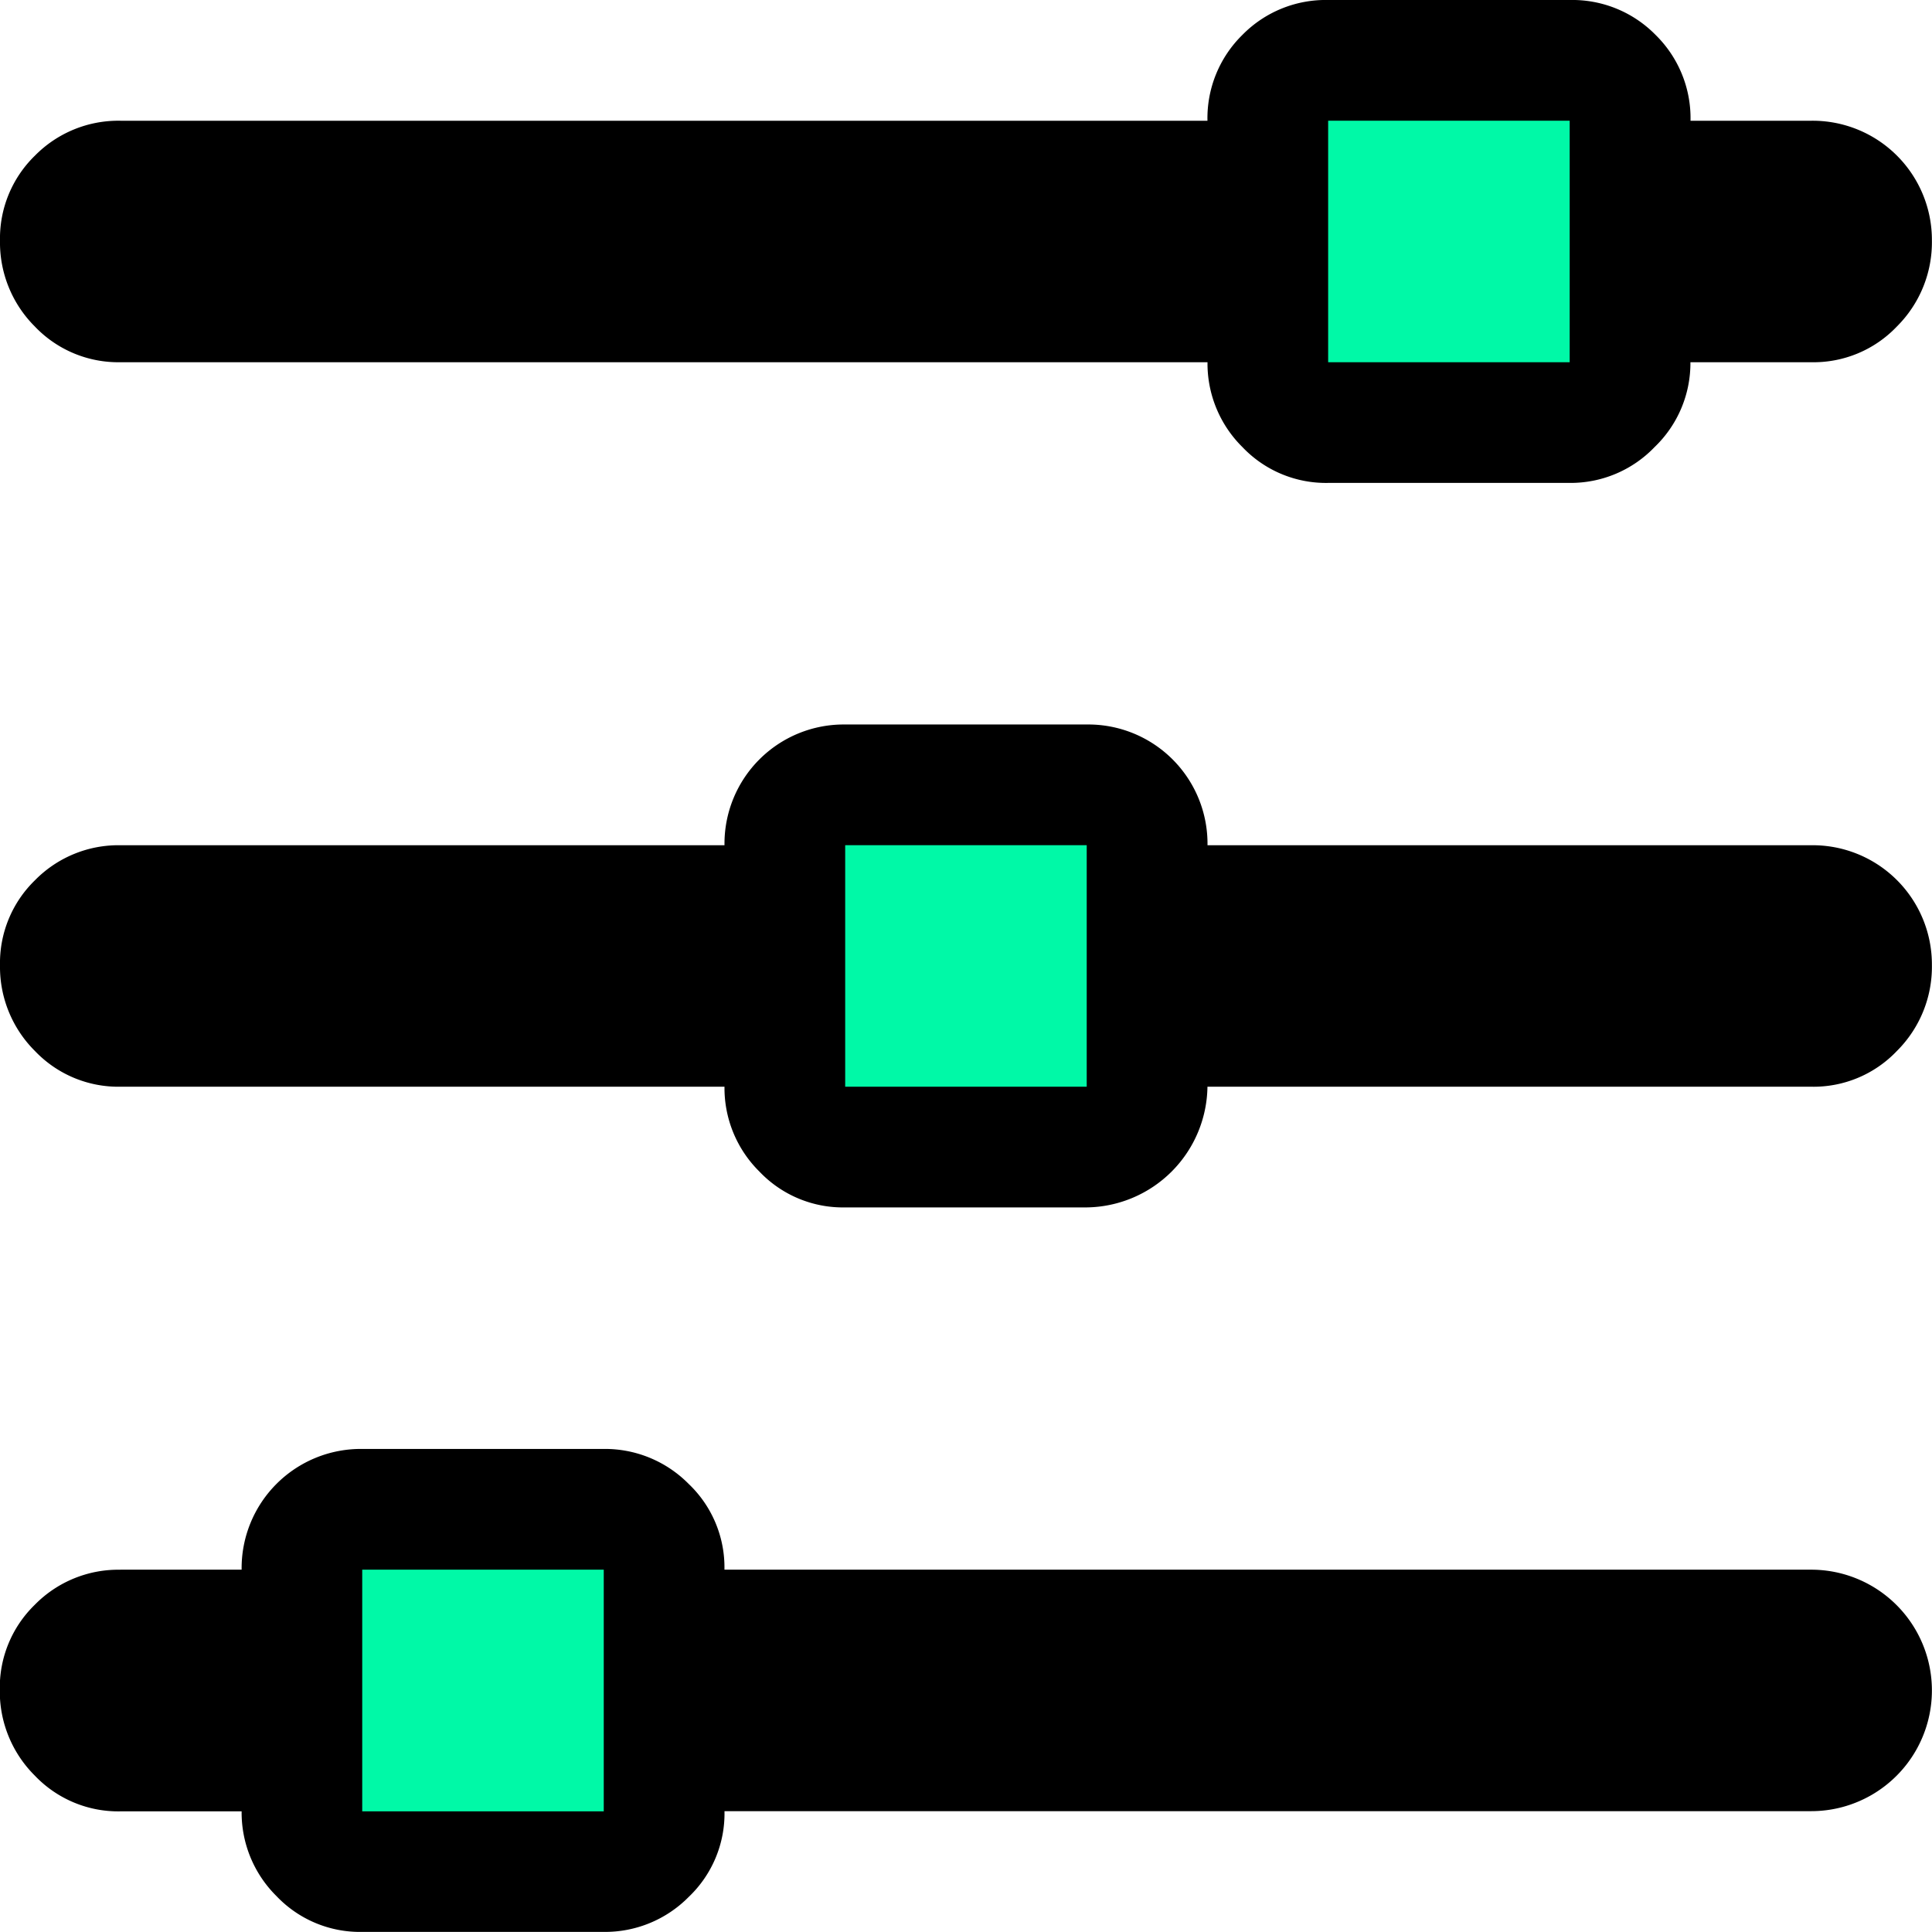
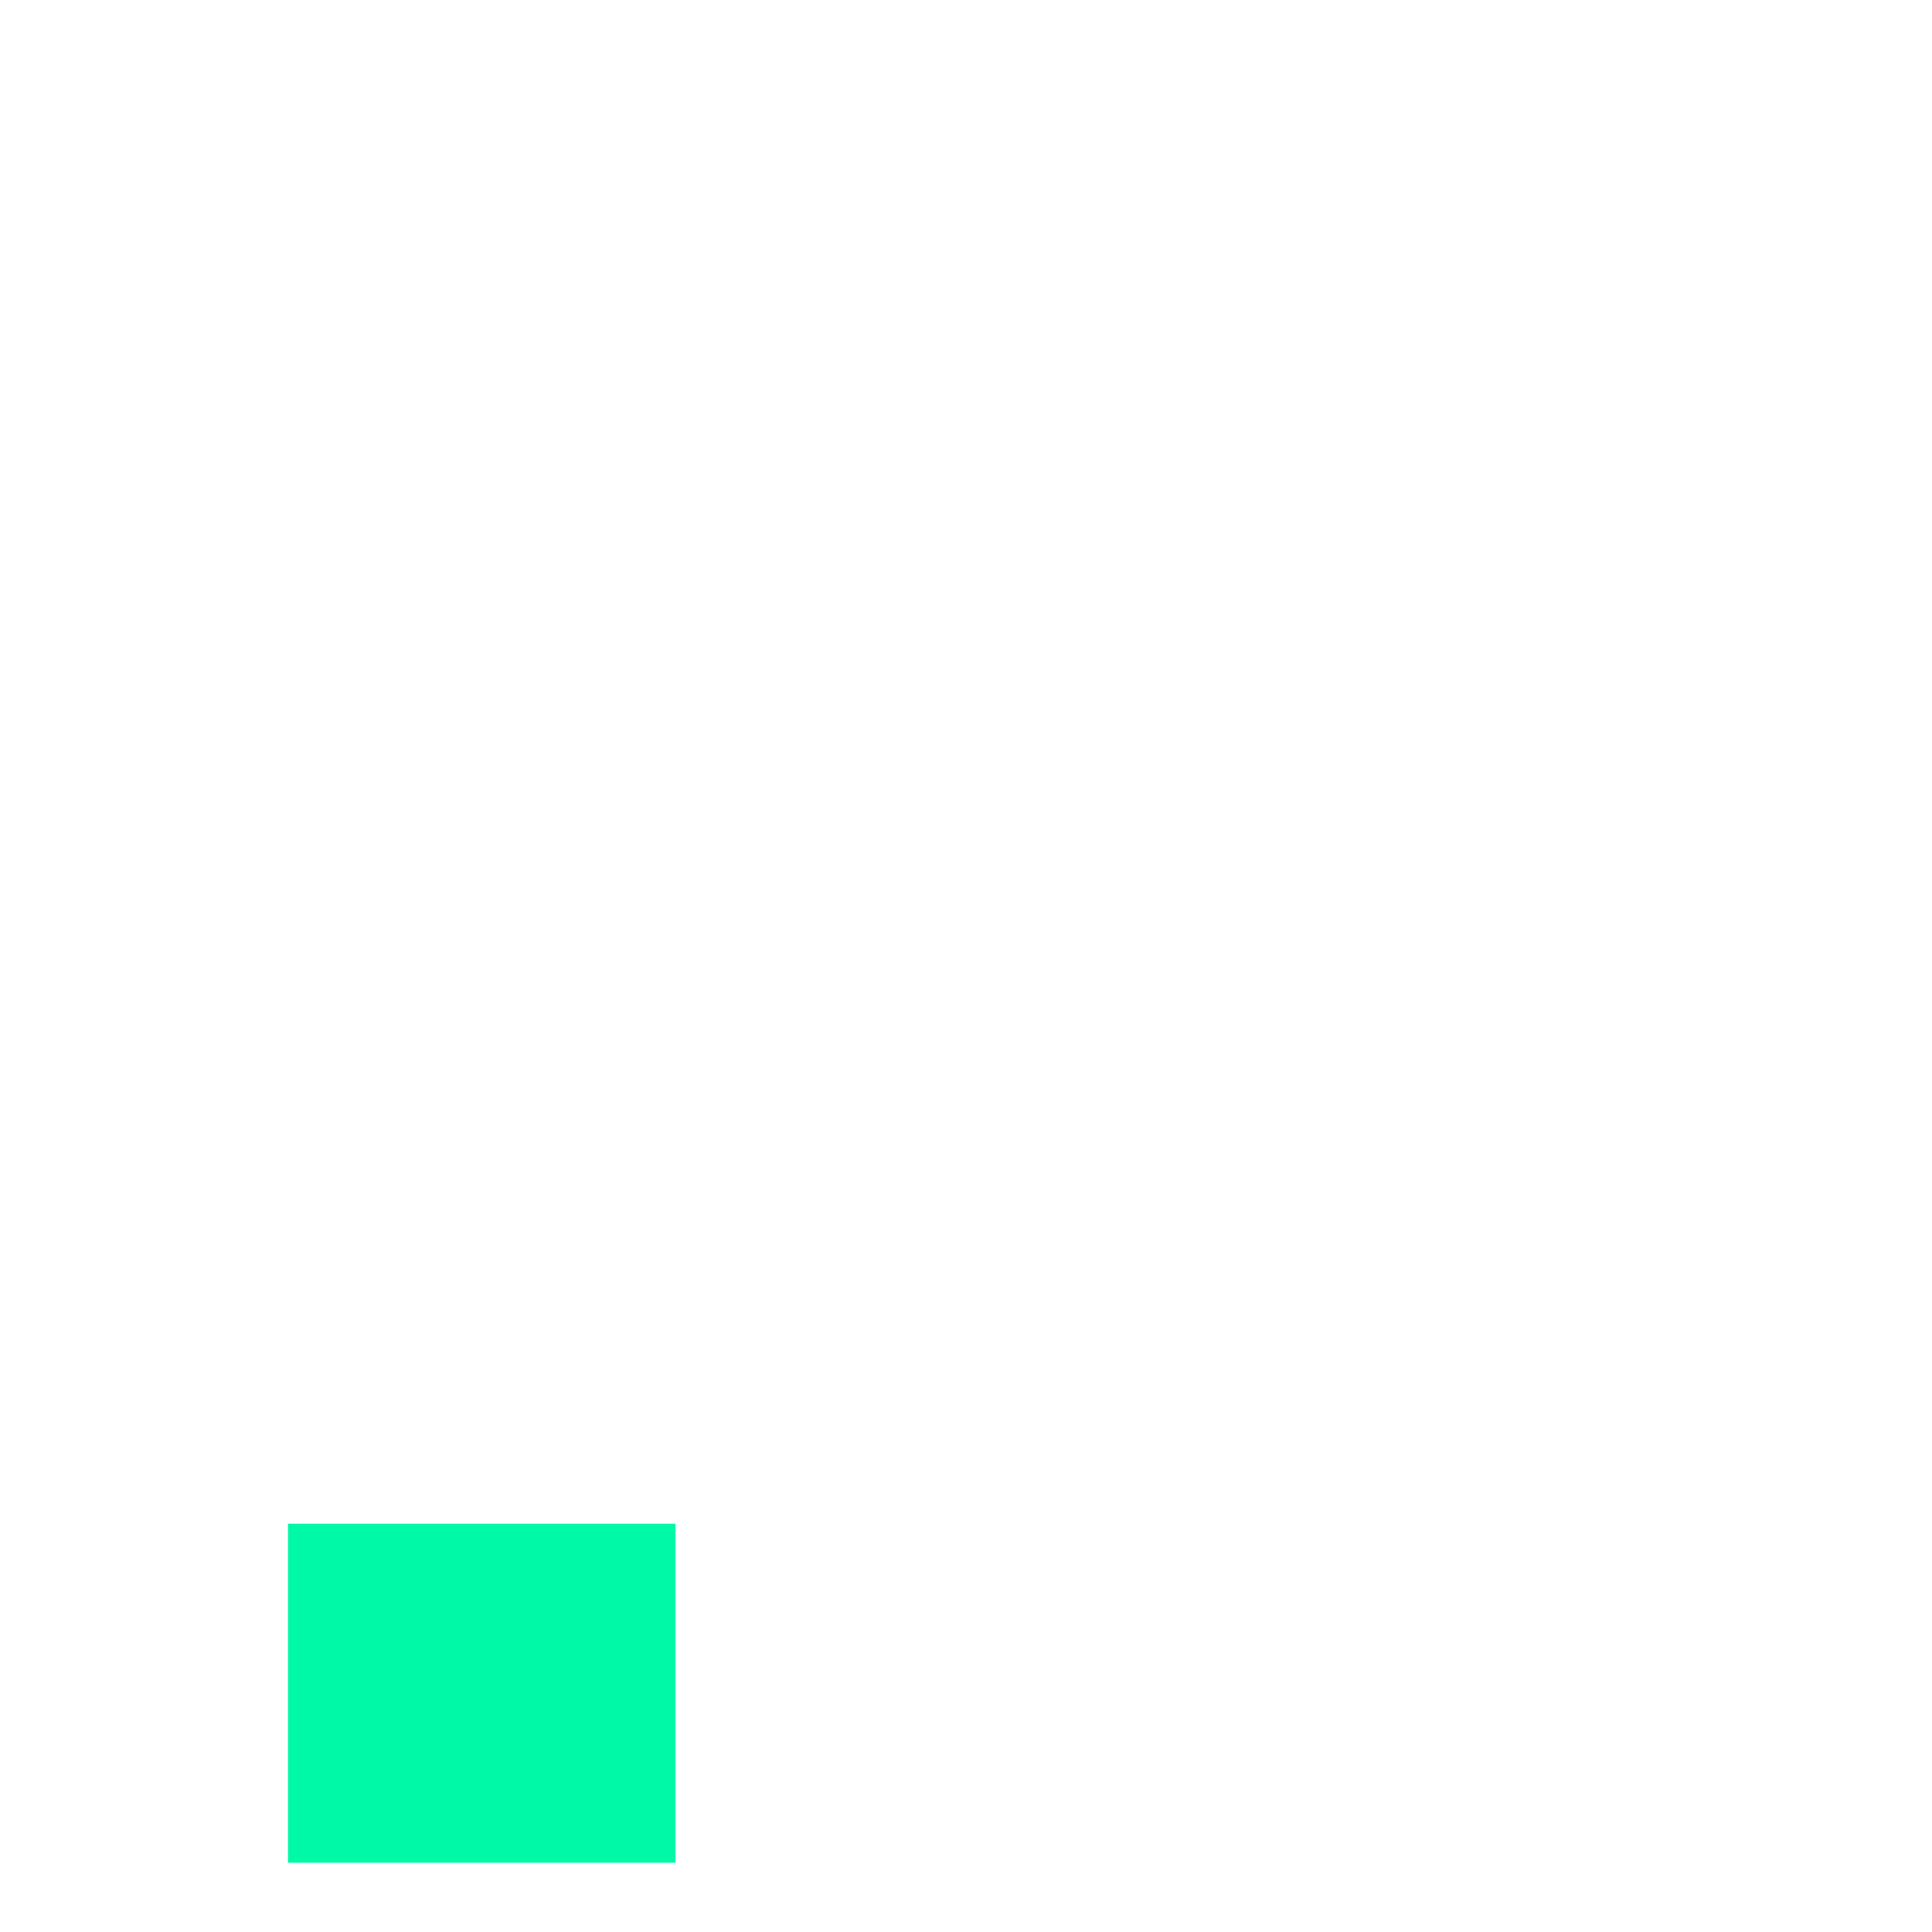
<svg xmlns="http://www.w3.org/2000/svg" width="39.891" height="39.889" viewBox="0 0 39.891 39.889">
  <g id="Group_9148" data-name="Group 9148" transform="translate(0 0)">
-     <rect id="Rectangle_250" data-name="Rectangle 250" width="8" height="7" transform="translate(25.946 1.461)" fill="#00f9a7" />
-     <rect id="Rectangle_251" data-name="Rectangle 251" width="8" height="7" transform="translate(15.946 16.461)" fill="#00f9a7" />
    <rect id="Rectangle_252" data-name="Rectangle 252" width="8" height="7" transform="translate(5.946 31.461)" fill="#00f9a7" />
-     <path id="settingsandroid" d="M37.408,22.438H24.942A2.527,2.527,0,0,1,22.45,24.93H17.463a2.378,2.378,0,0,1-1.772-.74,2.426,2.426,0,0,1-.721-1.752H2.5A2.378,2.378,0,0,1,.732,21.7a2.45,2.45,0,0,1-.721-1.772,2.383,2.383,0,0,1,.721-1.752A2.415,2.415,0,0,1,2.5,17.452H14.97a2.462,2.462,0,0,1,2.493-2.493H22.45a2.462,2.462,0,0,1,2.493,2.493H37.409A2.462,2.462,0,0,1,39.9,19.926a2.452,2.452,0,0,1-.721,1.772,2.373,2.373,0,0,1-1.772.74ZM22.449,17.451H17.462v4.987h4.987V17.452ZM37.408,7.479H34.914a2.4,2.4,0,0,1-.74,1.752,2.4,2.4,0,0,1-1.752.74H27.436a2.378,2.378,0,0,1-1.772-.74,2.426,2.426,0,0,1-.721-1.752H2.5a2.378,2.378,0,0,1-1.772-.74A2.45,2.45,0,0,1,.011,4.967,2.383,2.383,0,0,1,.732,3.214,2.415,2.415,0,0,1,2.5,2.493H24.942A2.409,2.409,0,0,1,25.663.721,2.409,2.409,0,0,1,27.436,0h4.987a2.409,2.409,0,0,1,1.772.721,2.409,2.409,0,0,1,.721,1.772h2.493A2.462,2.462,0,0,1,39.9,4.967a2.452,2.452,0,0,1-.721,1.772,2.373,2.373,0,0,1-1.772.74ZM32.421,2.492H27.434V7.479h4.987V2.493ZM2.5,32.41H5A2.462,2.462,0,0,1,7.49,29.917h4.987a2.426,2.426,0,0,1,1.752.721,2.378,2.378,0,0,1,.74,1.772H37.407a2.493,2.493,0,0,1,0,4.986H14.97a2.378,2.378,0,0,1-.74,1.772,2.426,2.426,0,0,1-1.752.721H7.491a2.378,2.378,0,0,1-1.772-.74A2.426,2.426,0,0,1,5,37.4H2.5a2.378,2.378,0,0,1-1.772-.74,2.45,2.45,0,0,1-.721-1.772,2.383,2.383,0,0,1,.721-1.752A2.415,2.415,0,0,1,2.5,32.411ZM7.49,37.4h4.987V32.41H7.49Z" transform="translate(-0.011 0)" />
  </g>
</svg>